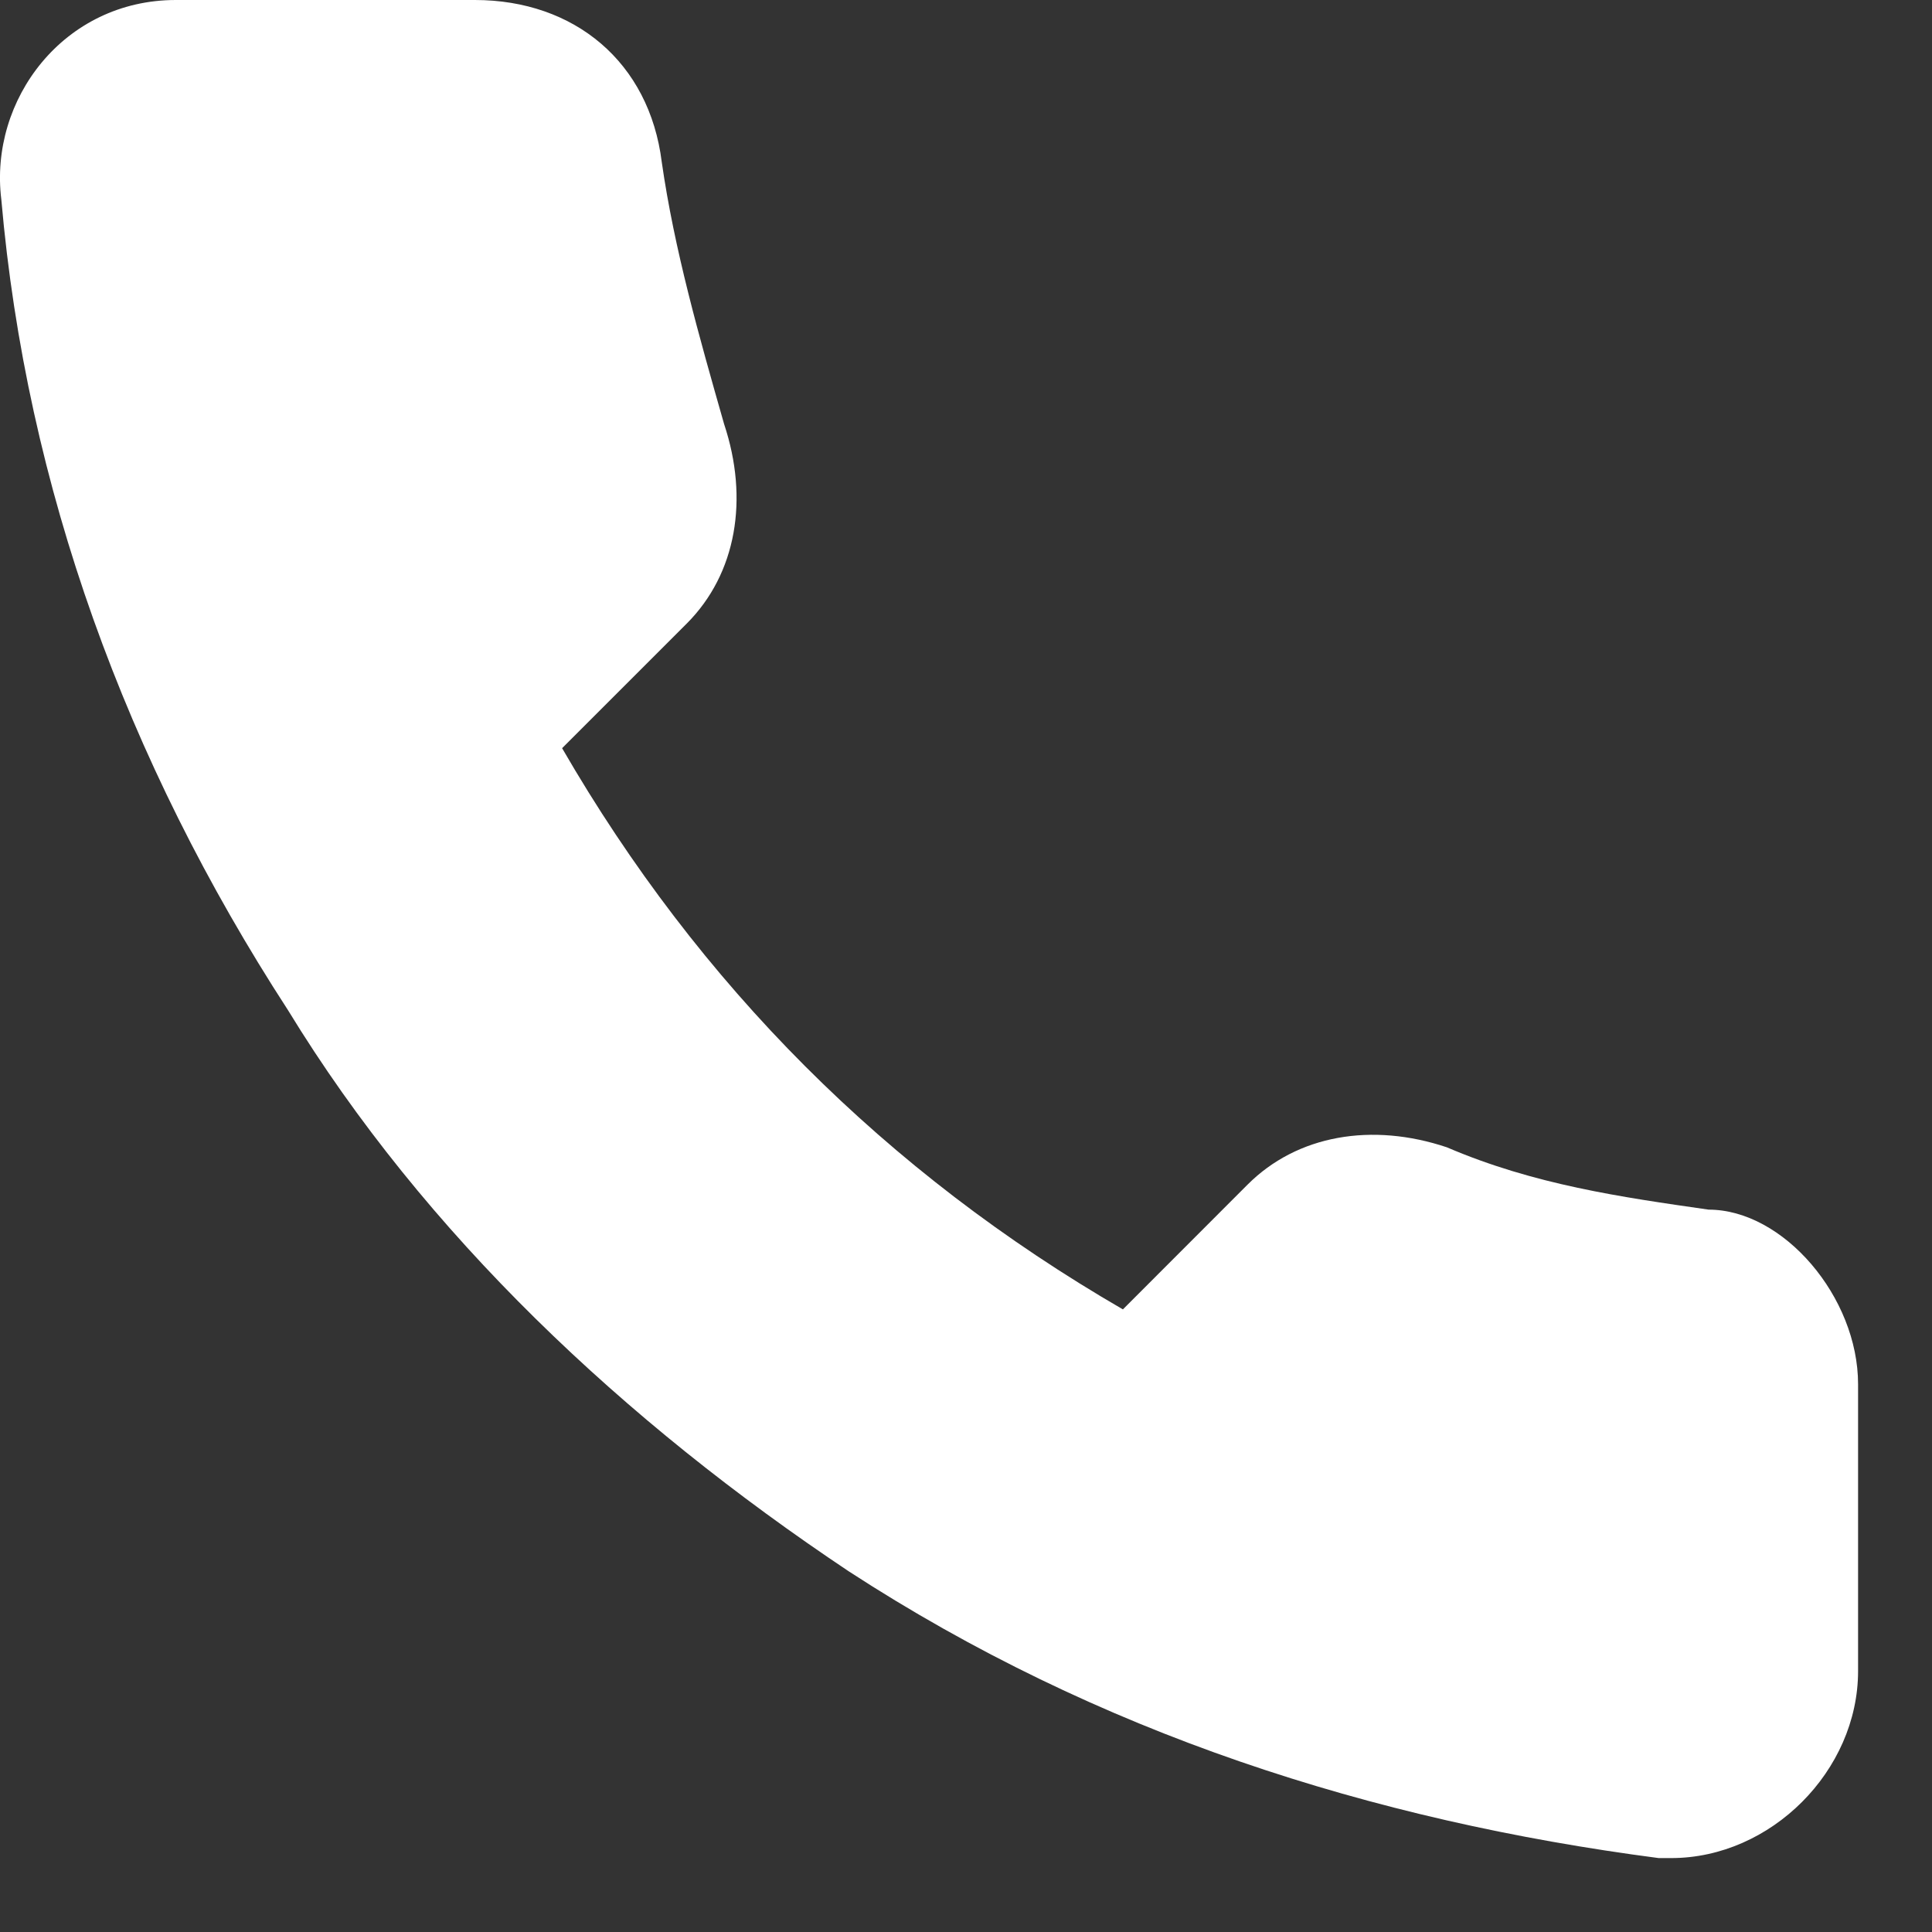
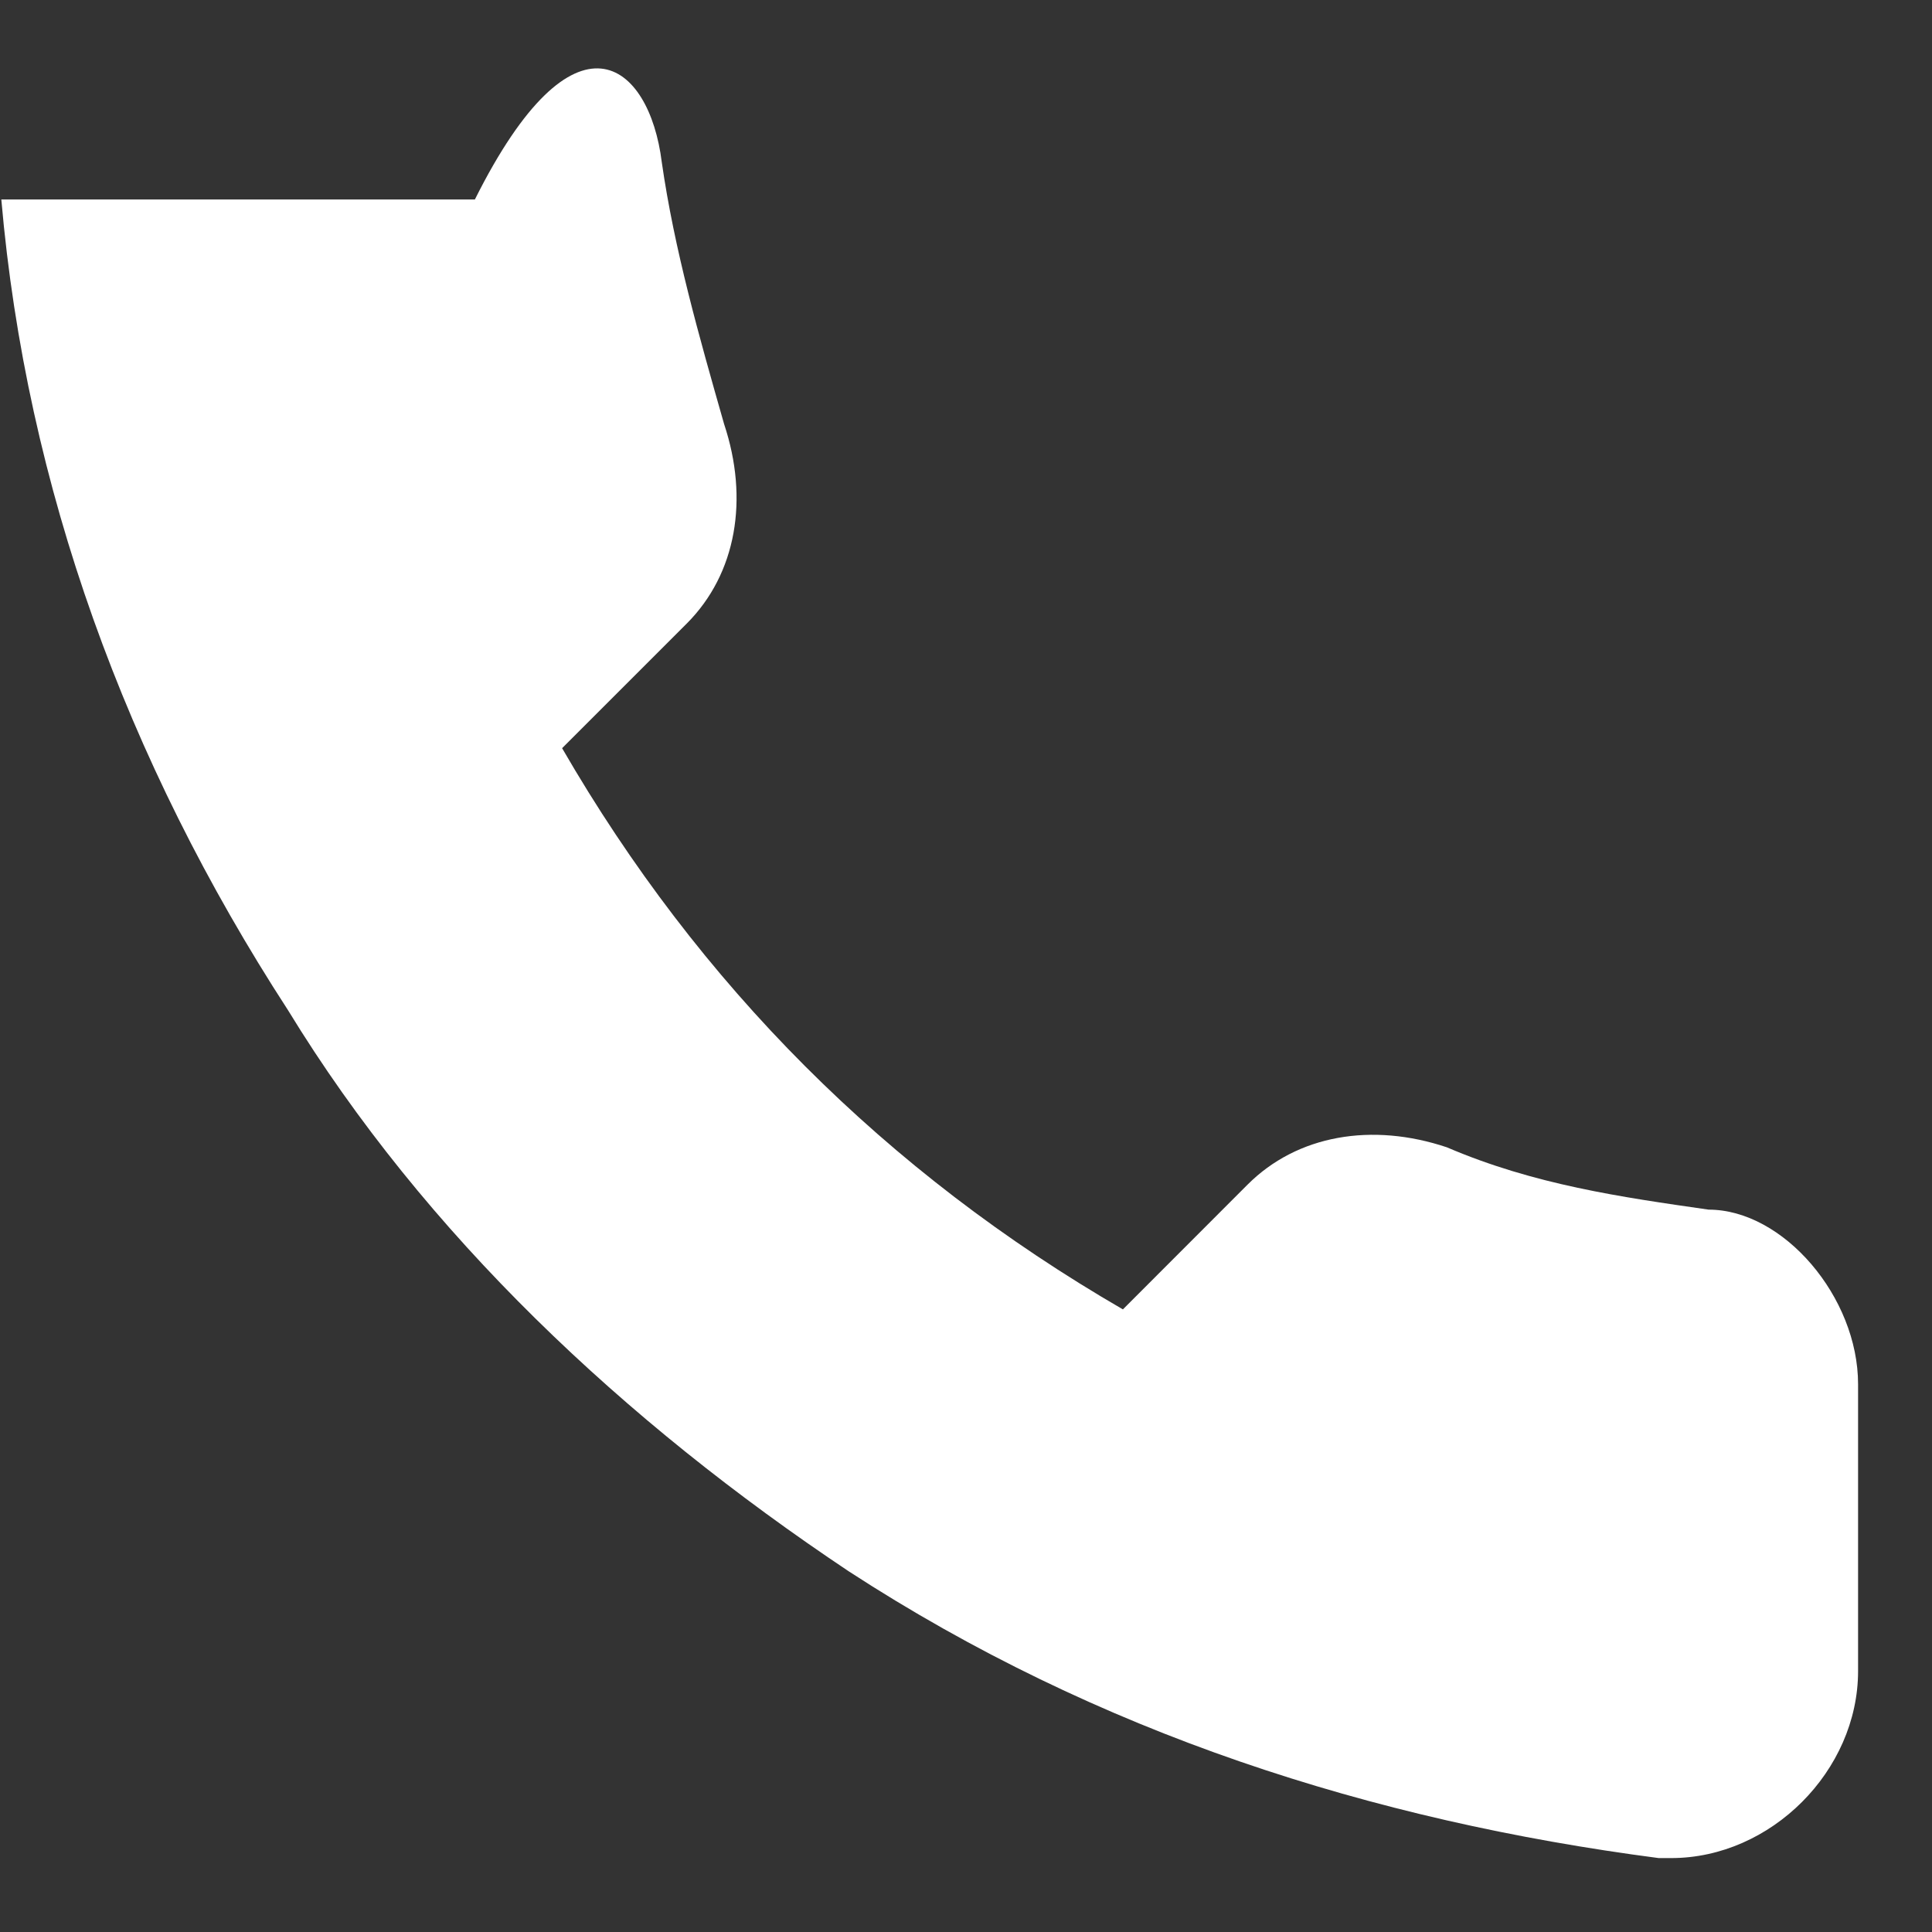
<svg xmlns="http://www.w3.org/2000/svg" width="19" height="19" viewBox="0 0 19 19" fill="none">
  <rect x="0" y="0" width="19" height="19" fill="#333333" stroke="none" />
-   <path d="M18.273 13.613V16.434C18.273 17.415 17.415 18.273 16.435 18.273H16.312C13.494 17.905 10.798 17.047 8.347 15.453C6.141 13.981 4.18 12.141 2.832 9.934C1.239 7.481 0.258 4.783 0.013 1.962C-0.109 0.981 0.626 0 1.729 0H1.852H4.67C5.651 0 6.386 0.613 6.508 1.594C6.631 2.453 6.876 3.311 7.121 4.17C7.366 4.906 7.244 5.641 6.754 6.132L5.528 7.358C6.876 9.688 8.714 11.528 11.043 12.877L12.268 11.651C12.758 11.16 13.494 11.037 14.229 11.283C15.087 11.651 15.945 11.773 16.803 11.896C17.538 11.896 18.273 12.755 18.273 13.613Z" fill="white" />
+   <path d="M18.273 13.613V16.434C18.273 17.415 17.415 18.273 16.435 18.273H16.312C13.494 17.905 10.798 17.047 8.347 15.453C6.141 13.981 4.18 12.141 2.832 9.934C1.239 7.481 0.258 4.783 0.013 1.962H1.852H4.67C5.651 0 6.386 0.613 6.508 1.594C6.631 2.453 6.876 3.311 7.121 4.17C7.366 4.906 7.244 5.641 6.754 6.132L5.528 7.358C6.876 9.688 8.714 11.528 11.043 12.877L12.268 11.651C12.758 11.16 13.494 11.037 14.229 11.283C15.087 11.651 15.945 11.773 16.803 11.896C17.538 11.896 18.273 12.755 18.273 13.613Z" fill="white" />
</svg>